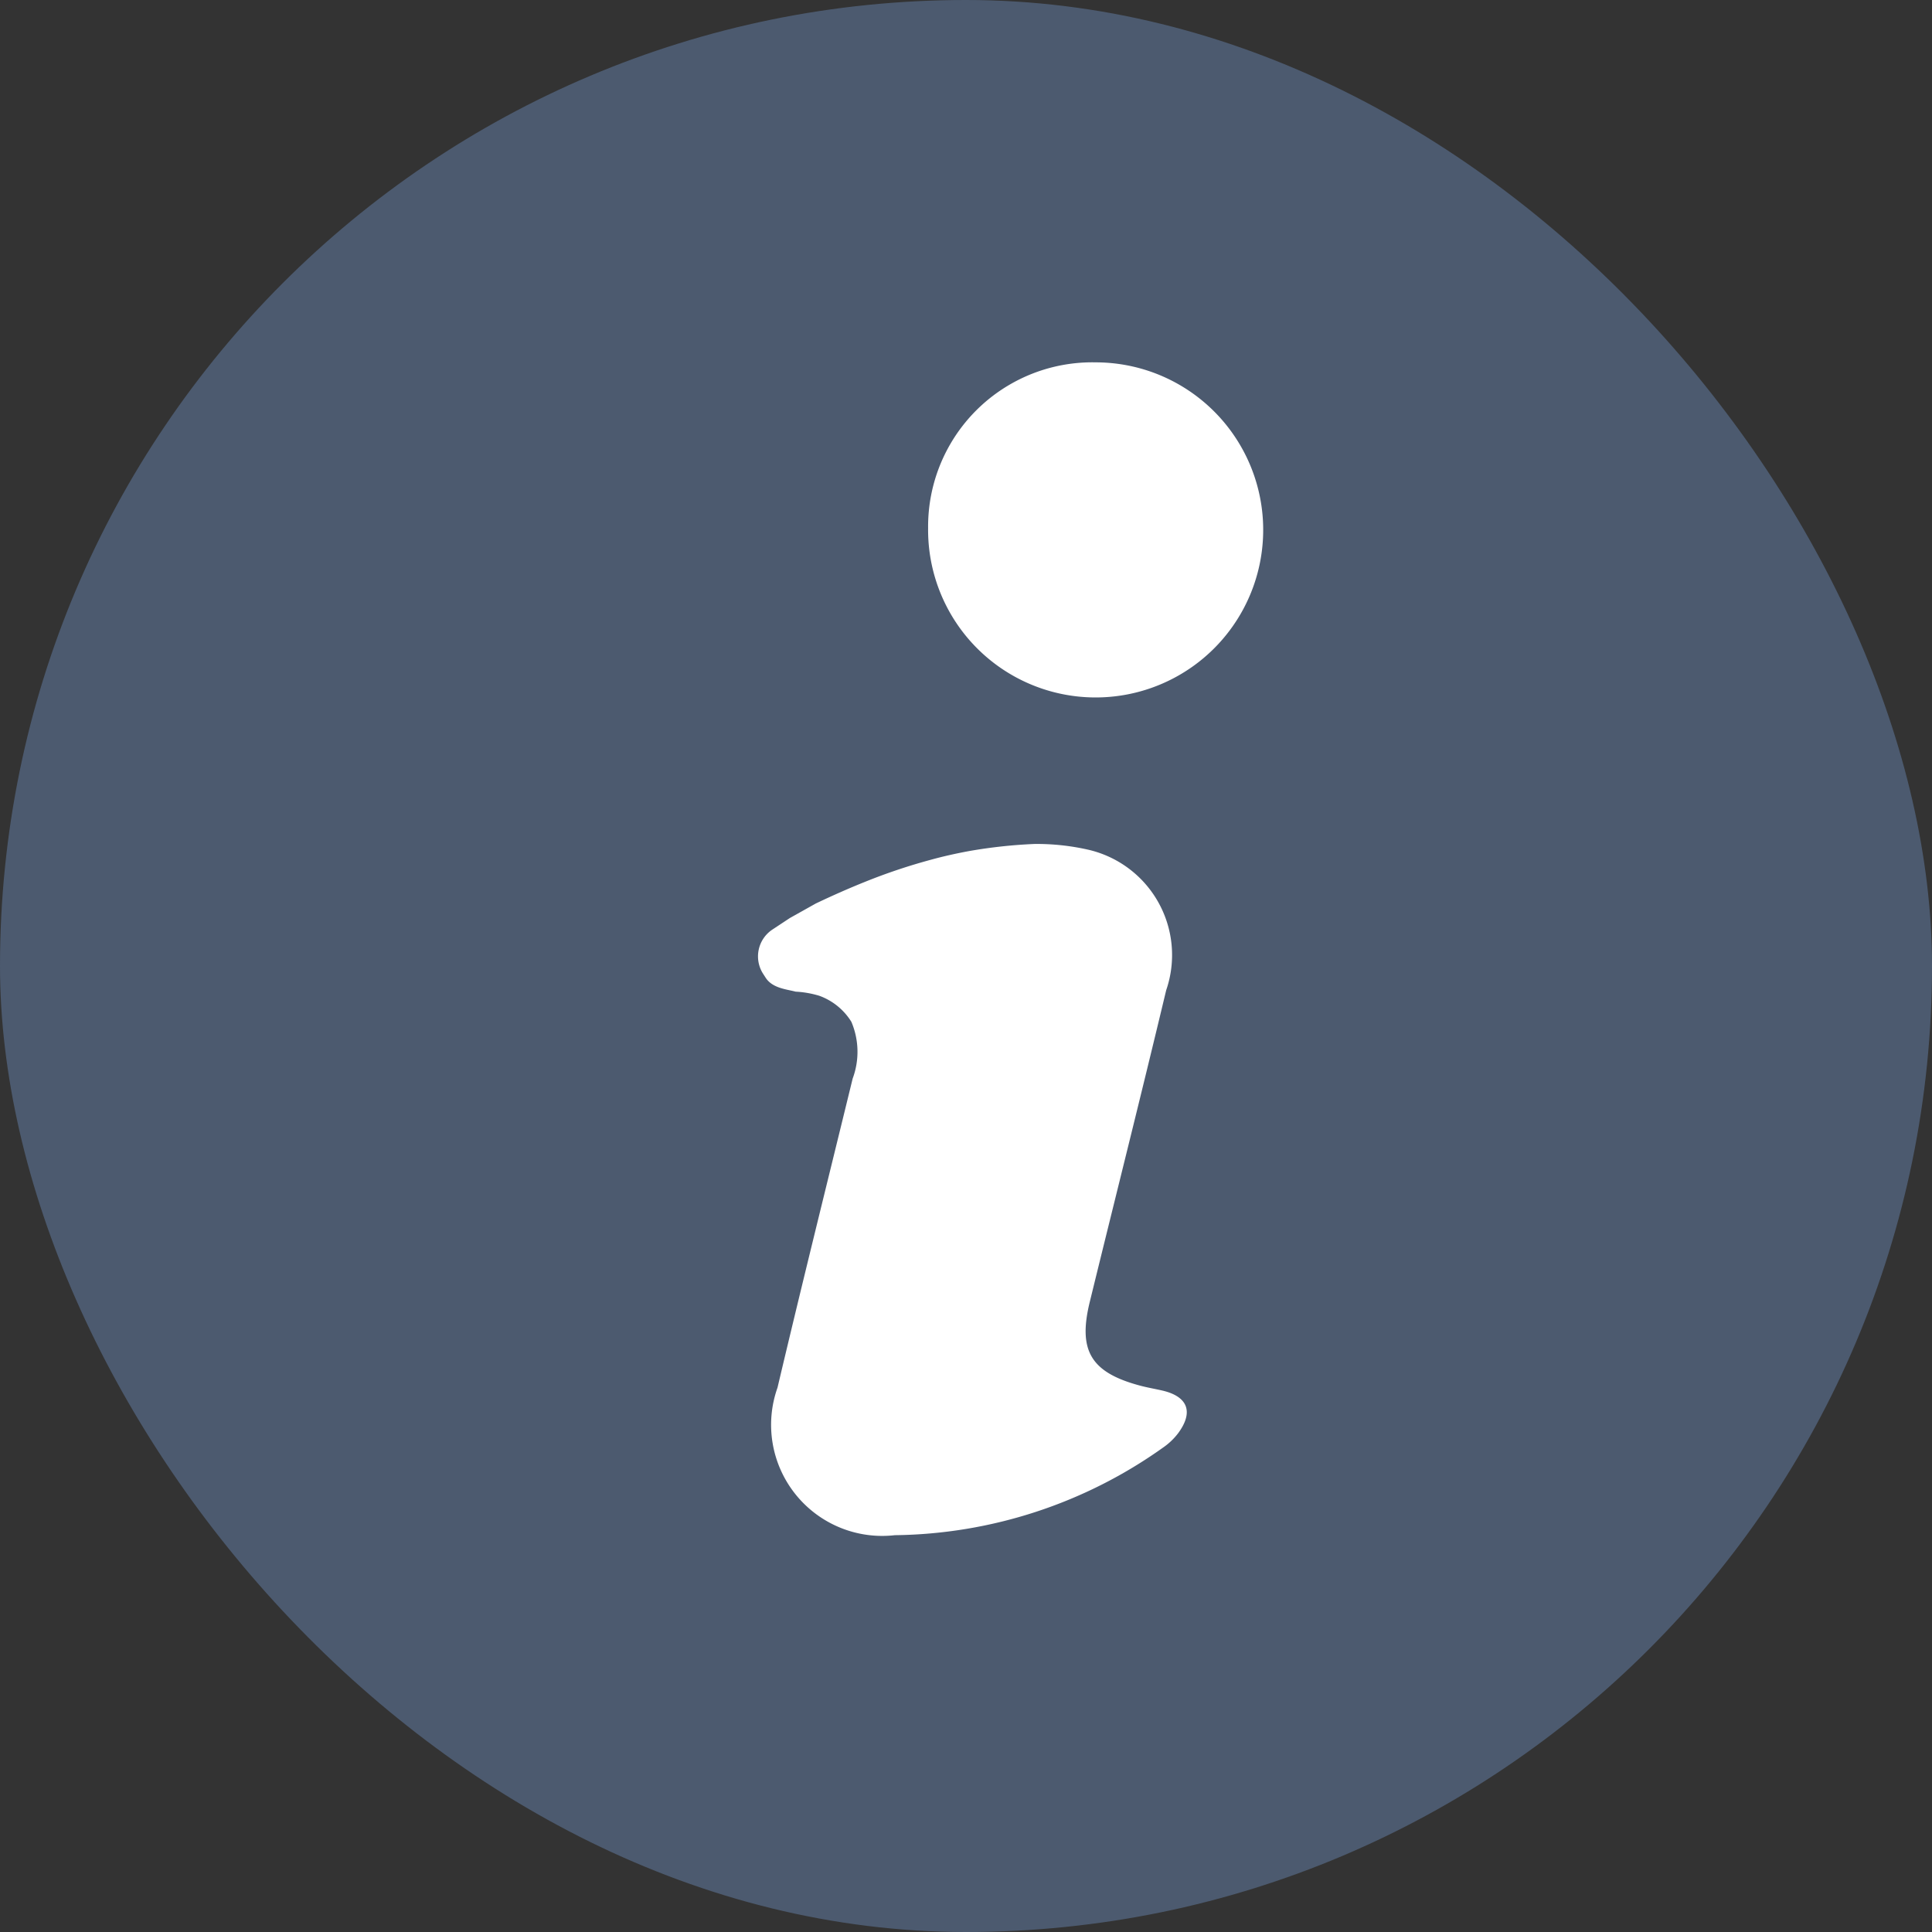
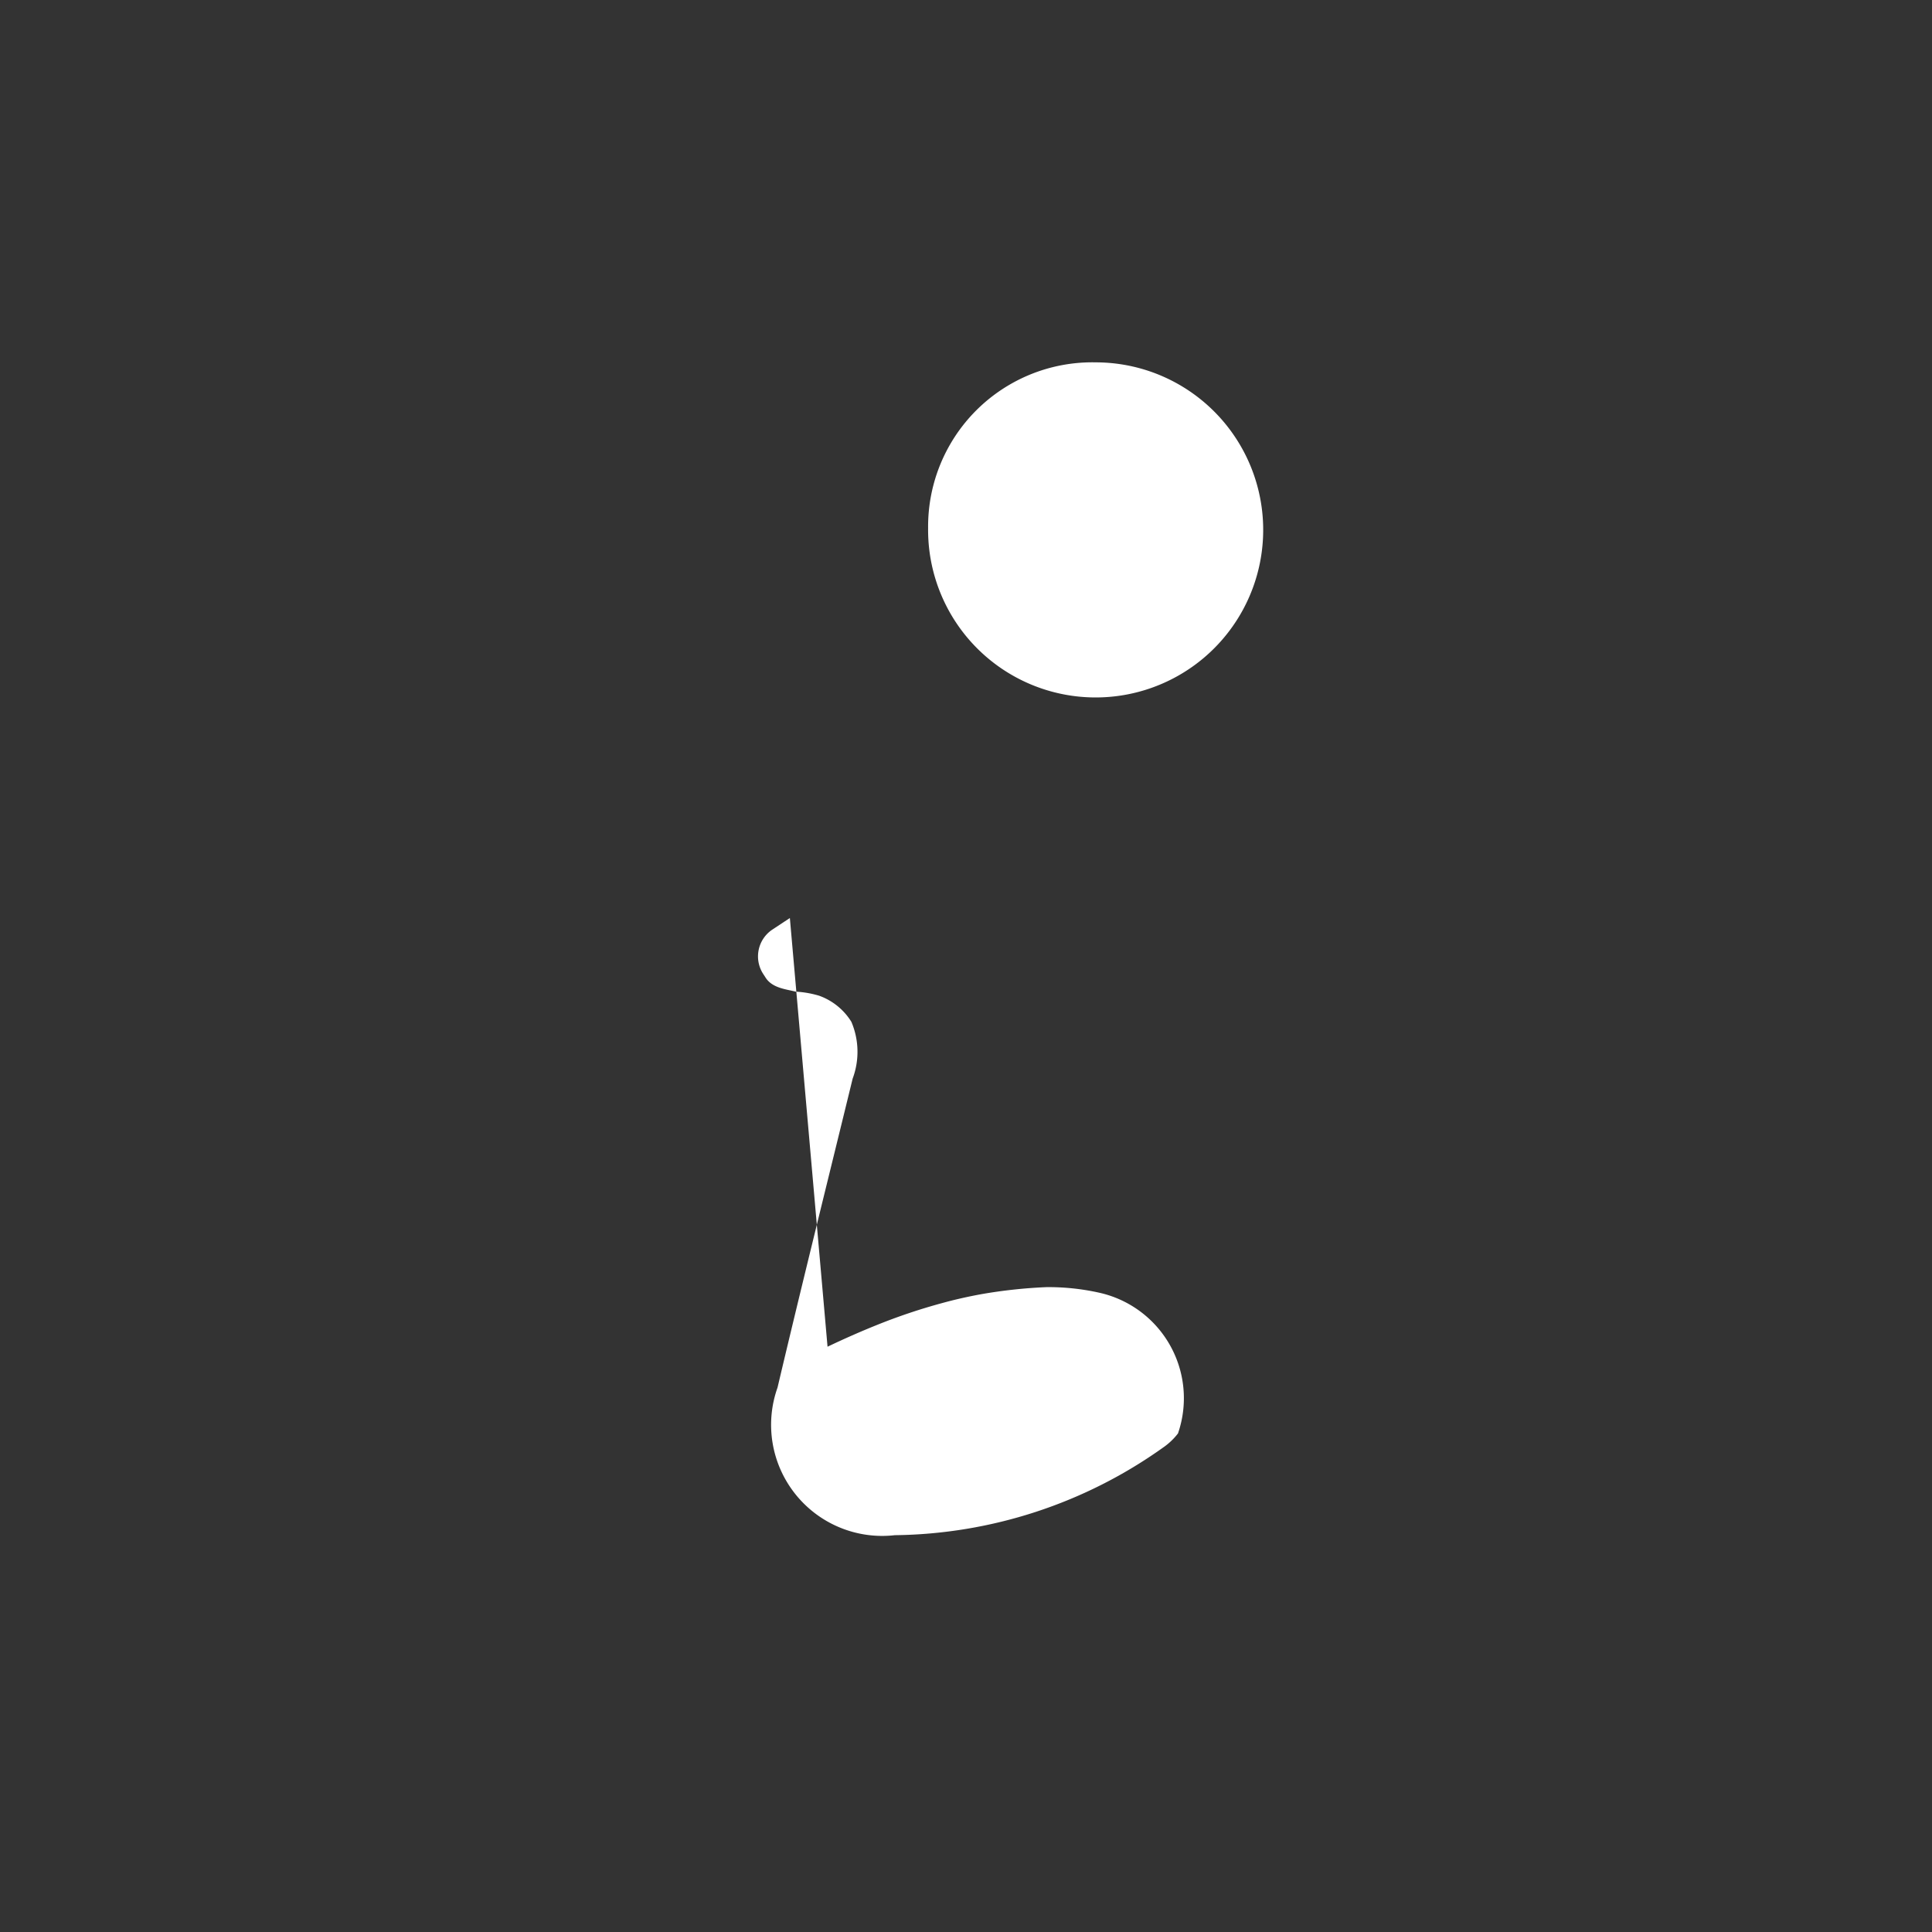
<svg xmlns="http://www.w3.org/2000/svg" width="18" height="18" viewBox="0 0 18 18">
  <rect x="0" y="0" width="18" height="18" fill="#333333" stroke="none" />
-   <rect width="18" height="18" rx="9" fill="#4c5a6f" />
  <g transform="translate(6.737 2.621)">
-     <path d="M28.447,5.177l-.165.109A.3.3,0,0,0,28.2,5.7l.02.031c.063.1.193.109.281.132a.928.928,0,0,1,.219.038.585.585,0,0,1,.3.243.714.714,0,0,1,.012.529c-.234.959-.473,1.918-.7,2.879a1.035,1.035,0,0,0,1.093,1.375,4.39,4.39,0,0,0,2.5-.817.614.614,0,0,0,.138-.131c.149-.2.092-.345-.148-.4-.07-.016-.142-.028-.211-.047-.456-.123-.574-.328-.462-.782.237-.967.48-1.933.711-2.9a1.007,1.007,0,0,0-.733-1.311,2.167,2.167,0,0,0-.492-.052,4.638,4.638,0,0,0-.61.066c-.13.024-.248.051-.357.081a5.381,5.381,0,0,0-.619.208c-.122.049-.278.116-.454.2ZM31.3,0a1.53,1.53,0,0,0-1.565,1.544A1.561,1.561,0,1,0,31.3,0Z" transform="translate(-27.825 0.755)" fill="#fff" />
+     <path d="M28.447,5.177l-.165.109A.3.3,0,0,0,28.2,5.7l.02.031c.063.1.193.109.281.132a.928.928,0,0,1,.219.038.585.585,0,0,1,.3.243.714.714,0,0,1,.012.529c-.234.959-.473,1.918-.7,2.879a1.035,1.035,0,0,0,1.093,1.375,4.39,4.39,0,0,0,2.5-.817.614.614,0,0,0,.138-.131a1.007,1.007,0,0,0-.733-1.311,2.167,2.167,0,0,0-.492-.052,4.638,4.638,0,0,0-.61.066c-.13.024-.248.051-.357.081a5.381,5.381,0,0,0-.619.208c-.122.049-.278.116-.454.2ZM31.3,0a1.53,1.53,0,0,0-1.565,1.544A1.561,1.561,0,1,0,31.3,0Z" transform="translate(-27.825 0.755)" fill="#fff" />
  </g>
</svg>